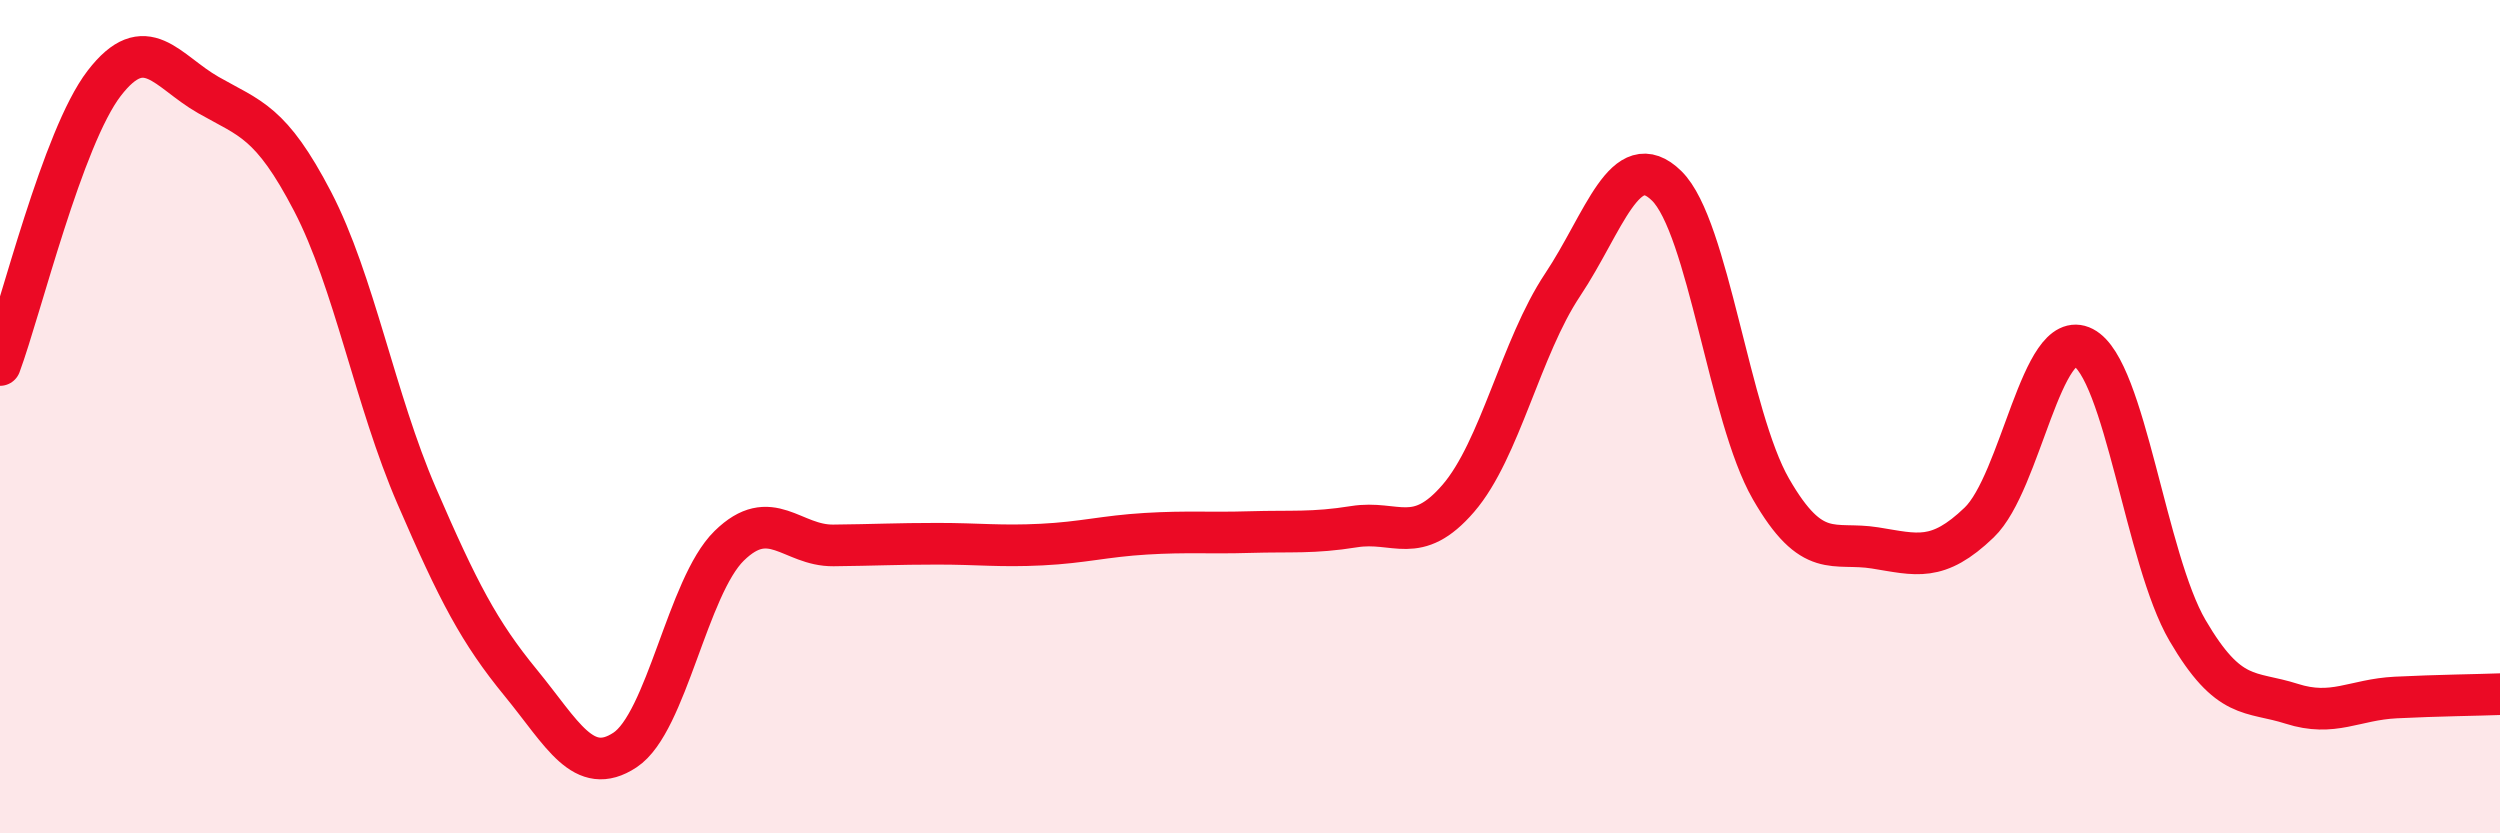
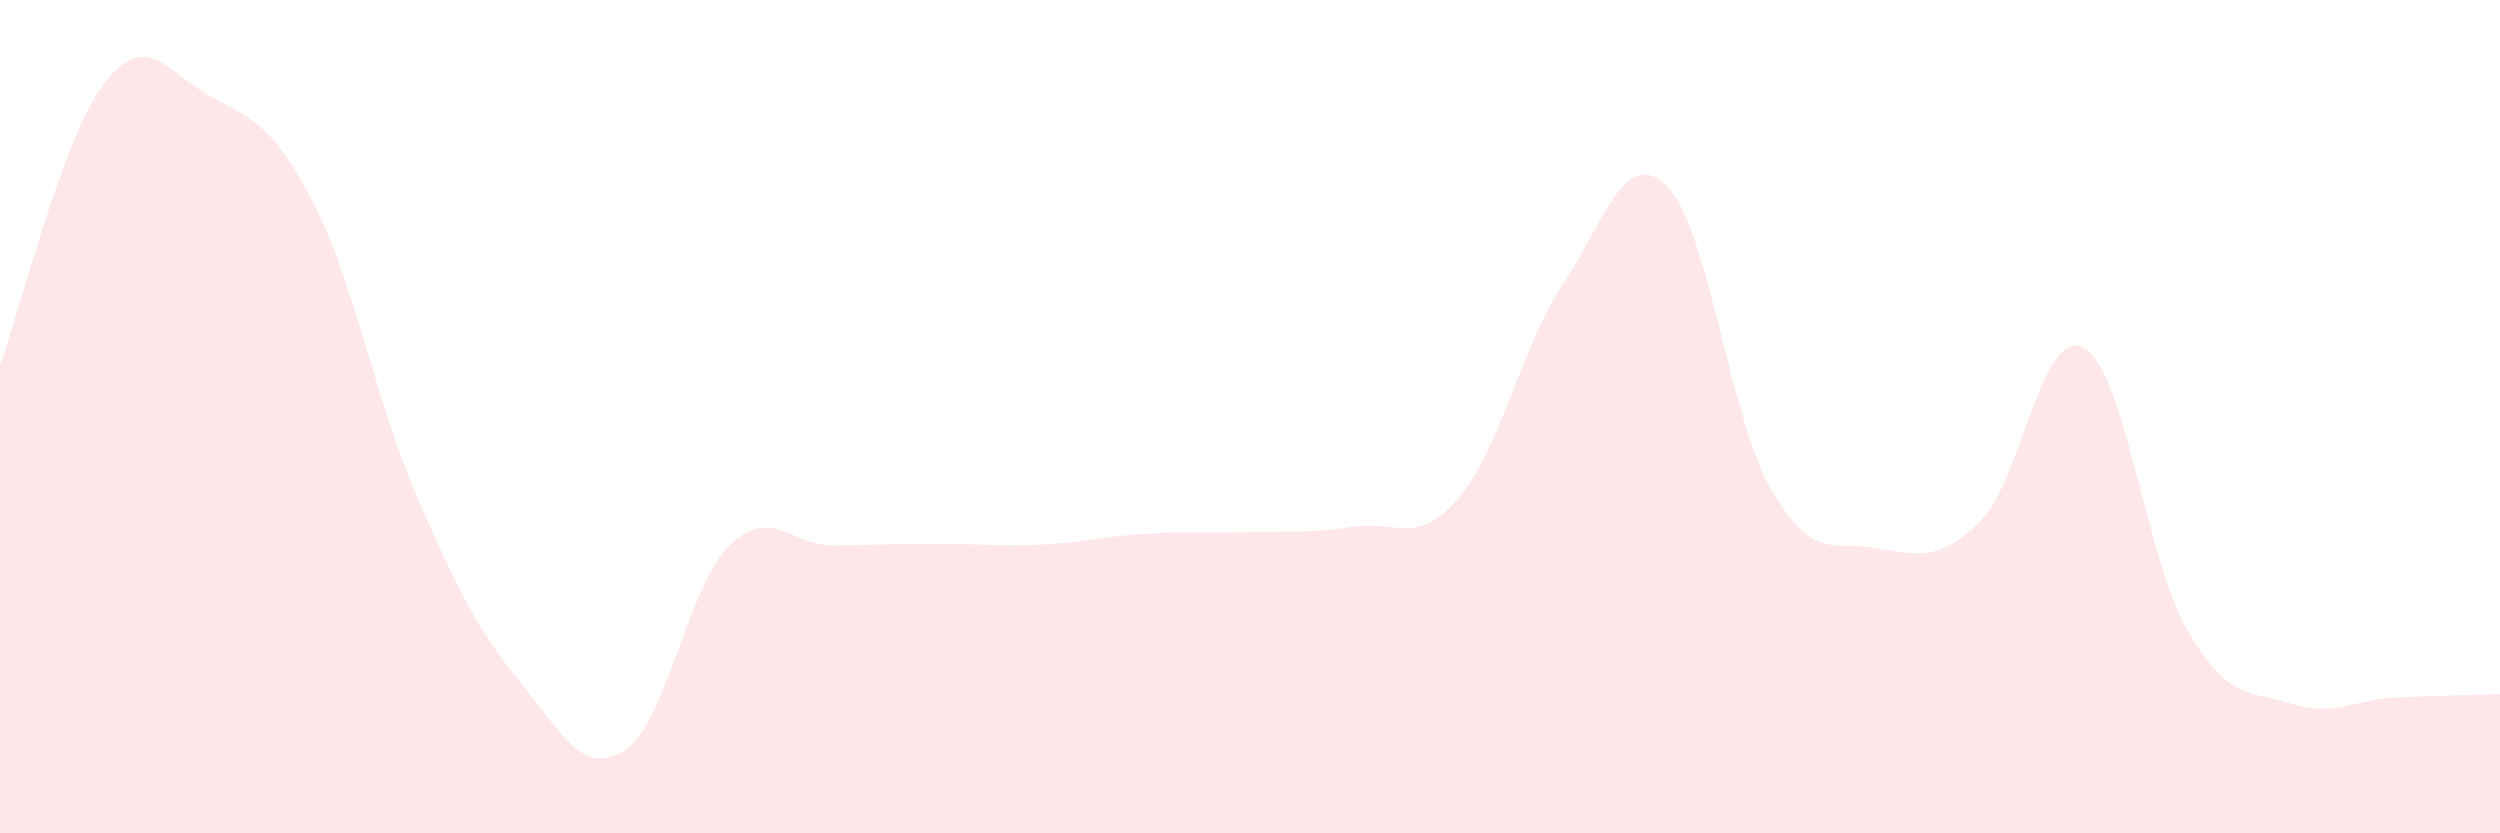
<svg xmlns="http://www.w3.org/2000/svg" width="60" height="20" viewBox="0 0 60 20">
  <path d="M 0,8.76 C 0.5,7.41 1.5,3.3 2.5,2 C 3.5,0.7 4,1.71 5,2.28 C 6,2.85 6.5,2.91 7.5,4.83 C 8.5,6.75 9,9.59 10,11.9 C 11,14.21 11.5,15.17 12.5,16.39 C 13.5,17.61 14,18.66 15,18 C 16,17.34 16.5,14.08 17.5,13.1 C 18.5,12.12 19,13.1 20,13.09 C 21,13.08 21.5,13.05 22.5,13.05 C 23.5,13.05 24,13.12 25,13.07 C 26,13.02 26.5,12.87 27.5,12.81 C 28.5,12.75 29,12.8 30,12.77 C 31,12.74 31.5,12.8 32.5,12.64 C 33.5,12.48 34,13.12 35,11.96 C 36,10.8 36.5,8.34 37.5,6.84 C 38.5,5.34 39,3.48 40,4.46 C 41,5.44 41.5,9.99 42.5,11.73 C 43.5,13.47 44,12.99 45,13.15 C 46,13.31 46.5,13.5 47.5,12.54 C 48.5,11.58 49,7.82 50,8.34 C 51,8.86 51.5,13.42 52.5,15.13 C 53.5,16.84 54,16.57 55,16.89 C 56,17.21 56.5,16.79 57.5,16.74 C 58.5,16.69 59.5,16.68 60,16.66L60 20L0 20Z" fill="#EB0A25" opacity="0.1" stroke-linecap="round" stroke-linejoin="round" />
-   <path d="M 0,8.76 C 0.5,7.41 1.5,3.3 2.5,2 C 3.5,0.7 4,1.71 5,2.28 C 6,2.85 6.5,2.91 7.5,4.83 C 8.5,6.75 9,9.59 10,11.9 C 11,14.21 11.5,15.17 12.5,16.39 C 13.5,17.61 14,18.66 15,18 C 16,17.34 16.5,14.08 17.5,13.1 C 18.5,12.12 19,13.1 20,13.09 C 21,13.08 21.5,13.05 22.5,13.05 C 23.5,13.05 24,13.12 25,13.07 C 26,13.02 26.5,12.87 27.5,12.81 C 28.5,12.75 29,12.8 30,12.77 C 31,12.74 31.5,12.8 32.5,12.64 C 33.5,12.48 34,13.12 35,11.96 C 36,10.8 36.5,8.34 37.5,6.84 C 38.5,5.34 39,3.48 40,4.46 C 41,5.44 41.5,9.99 42.5,11.73 C 43.5,13.47 44,12.99 45,13.15 C 46,13.31 46.5,13.5 47.5,12.54 C 48.5,11.58 49,7.82 50,8.34 C 51,8.86 51.5,13.42 52.5,15.13 C 53.5,16.84 54,16.57 55,16.89 C 56,17.21 56.5,16.79 57.5,16.74 C 58.5,16.69 59.5,16.68 60,16.66" stroke="#EB0A25" stroke-width="1" fill="none" stroke-linecap="round" stroke-linejoin="round" />
</svg>